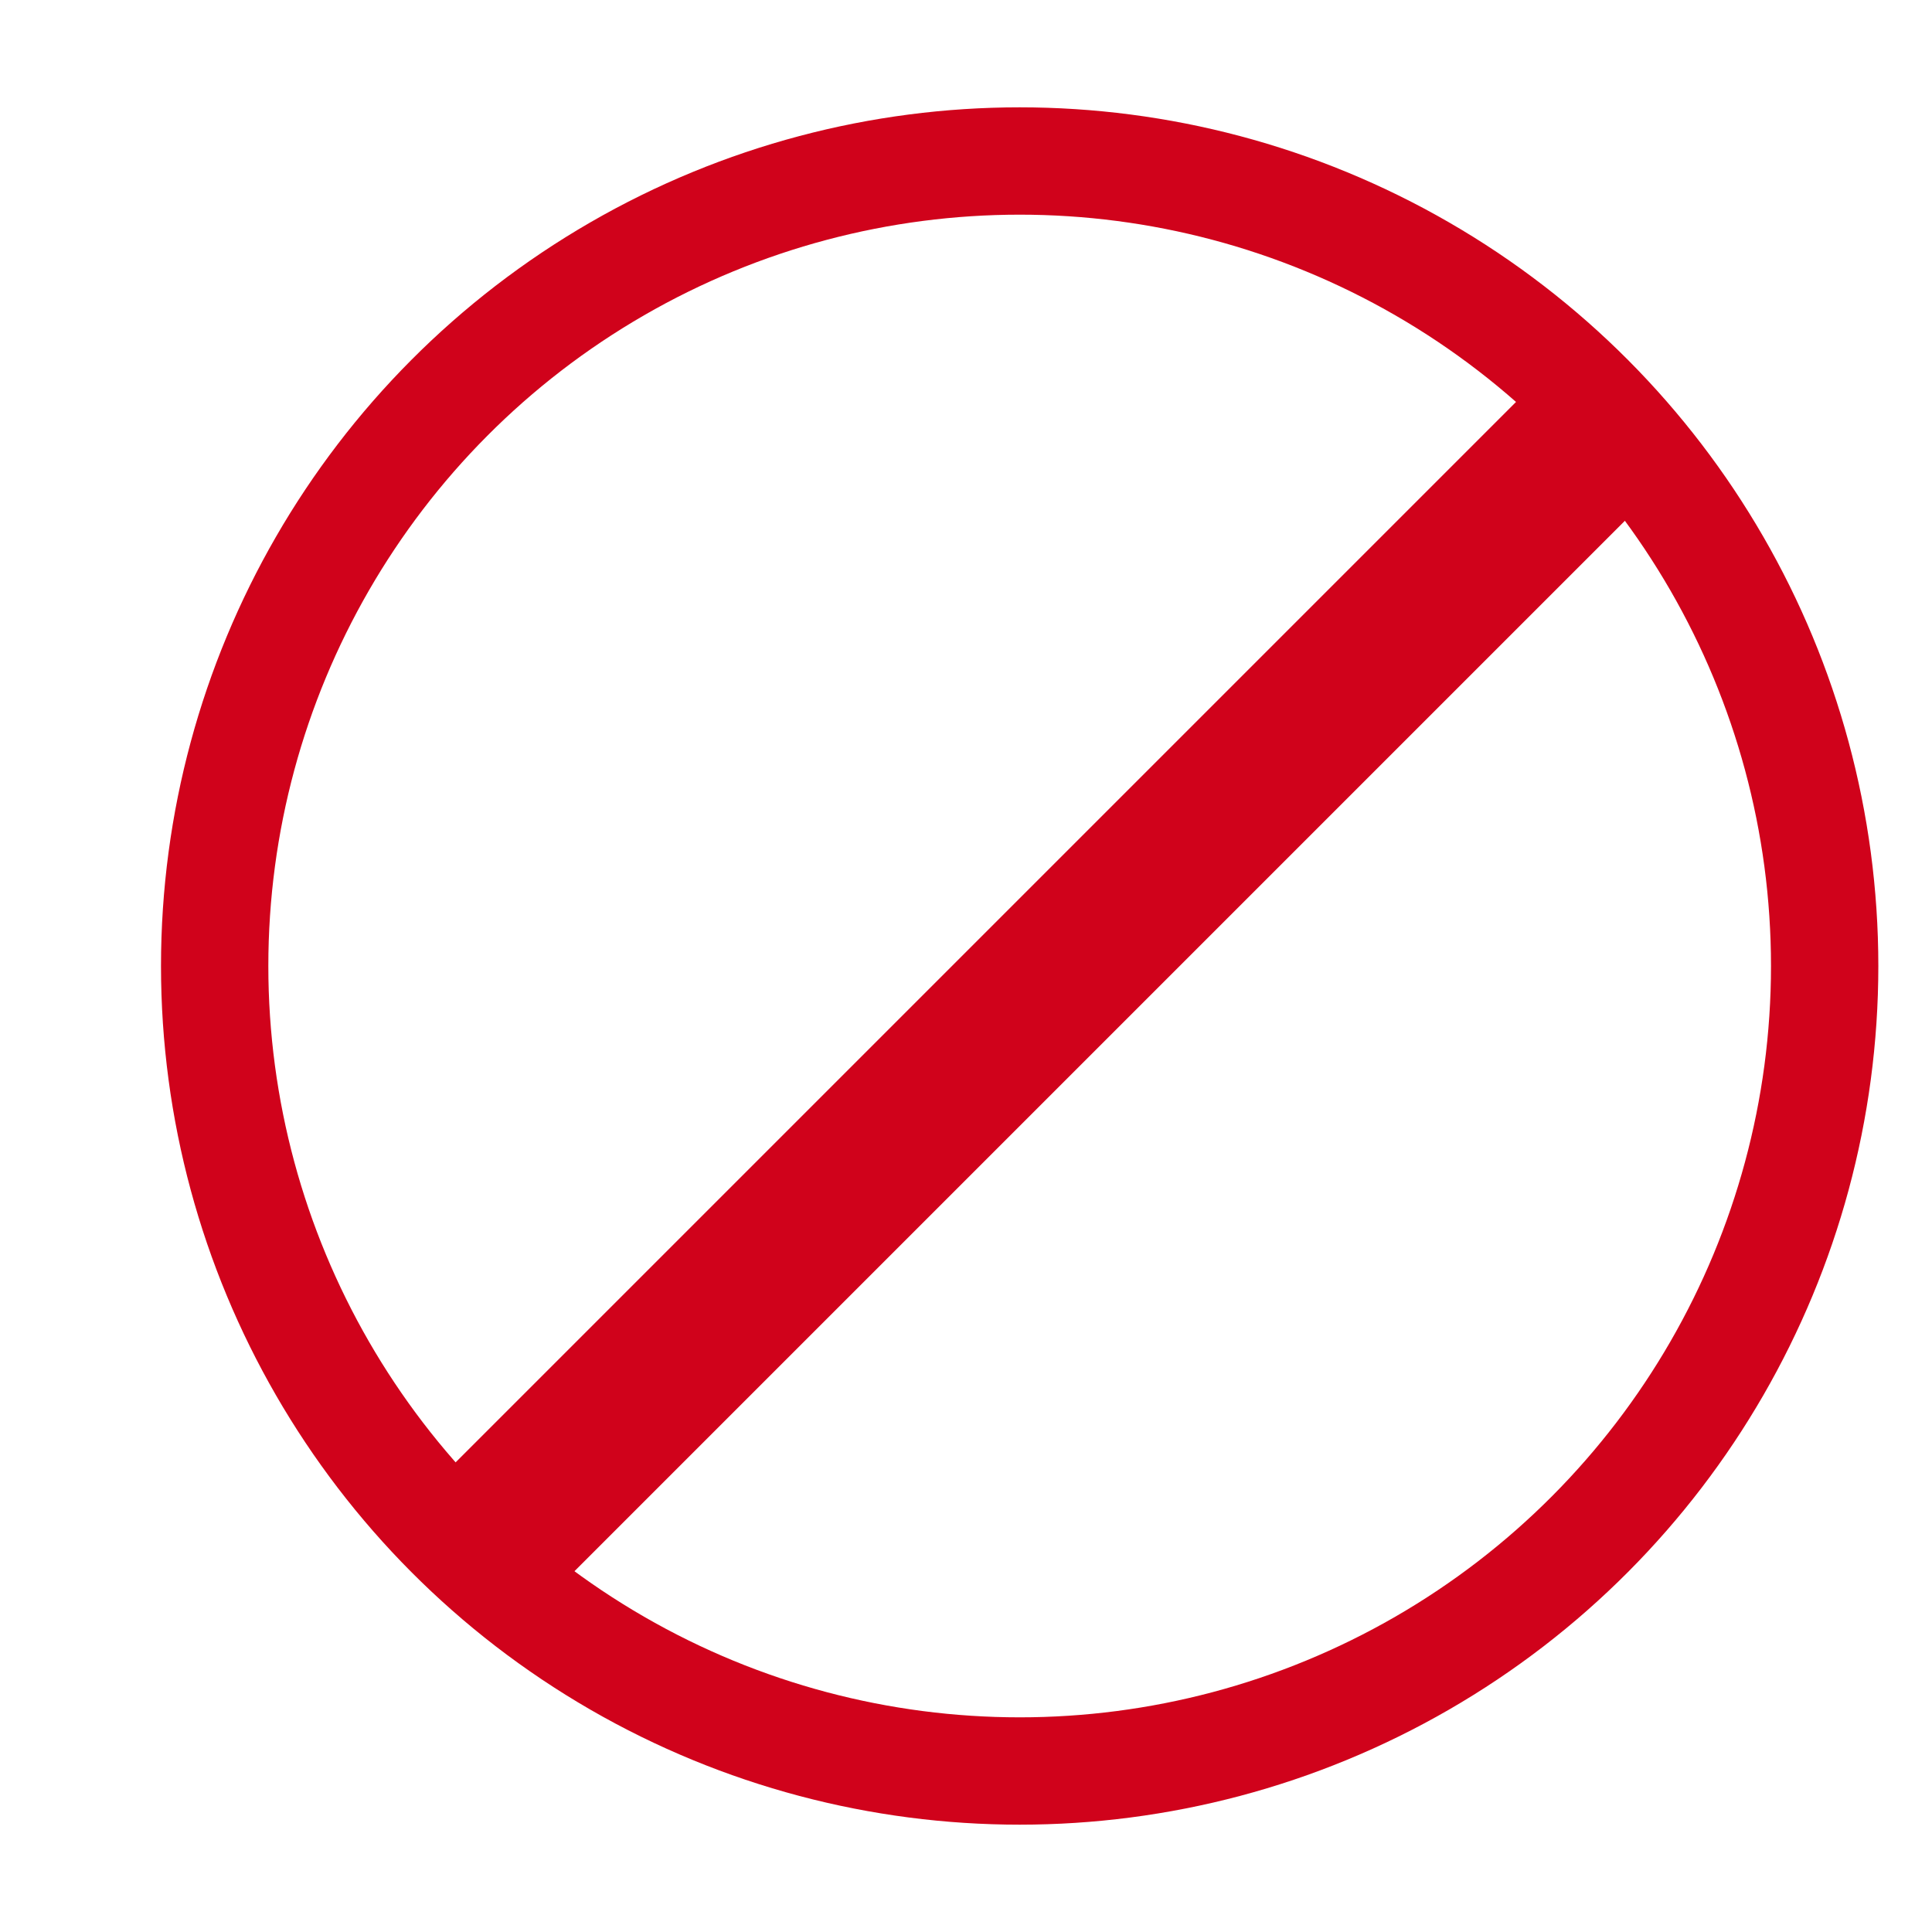
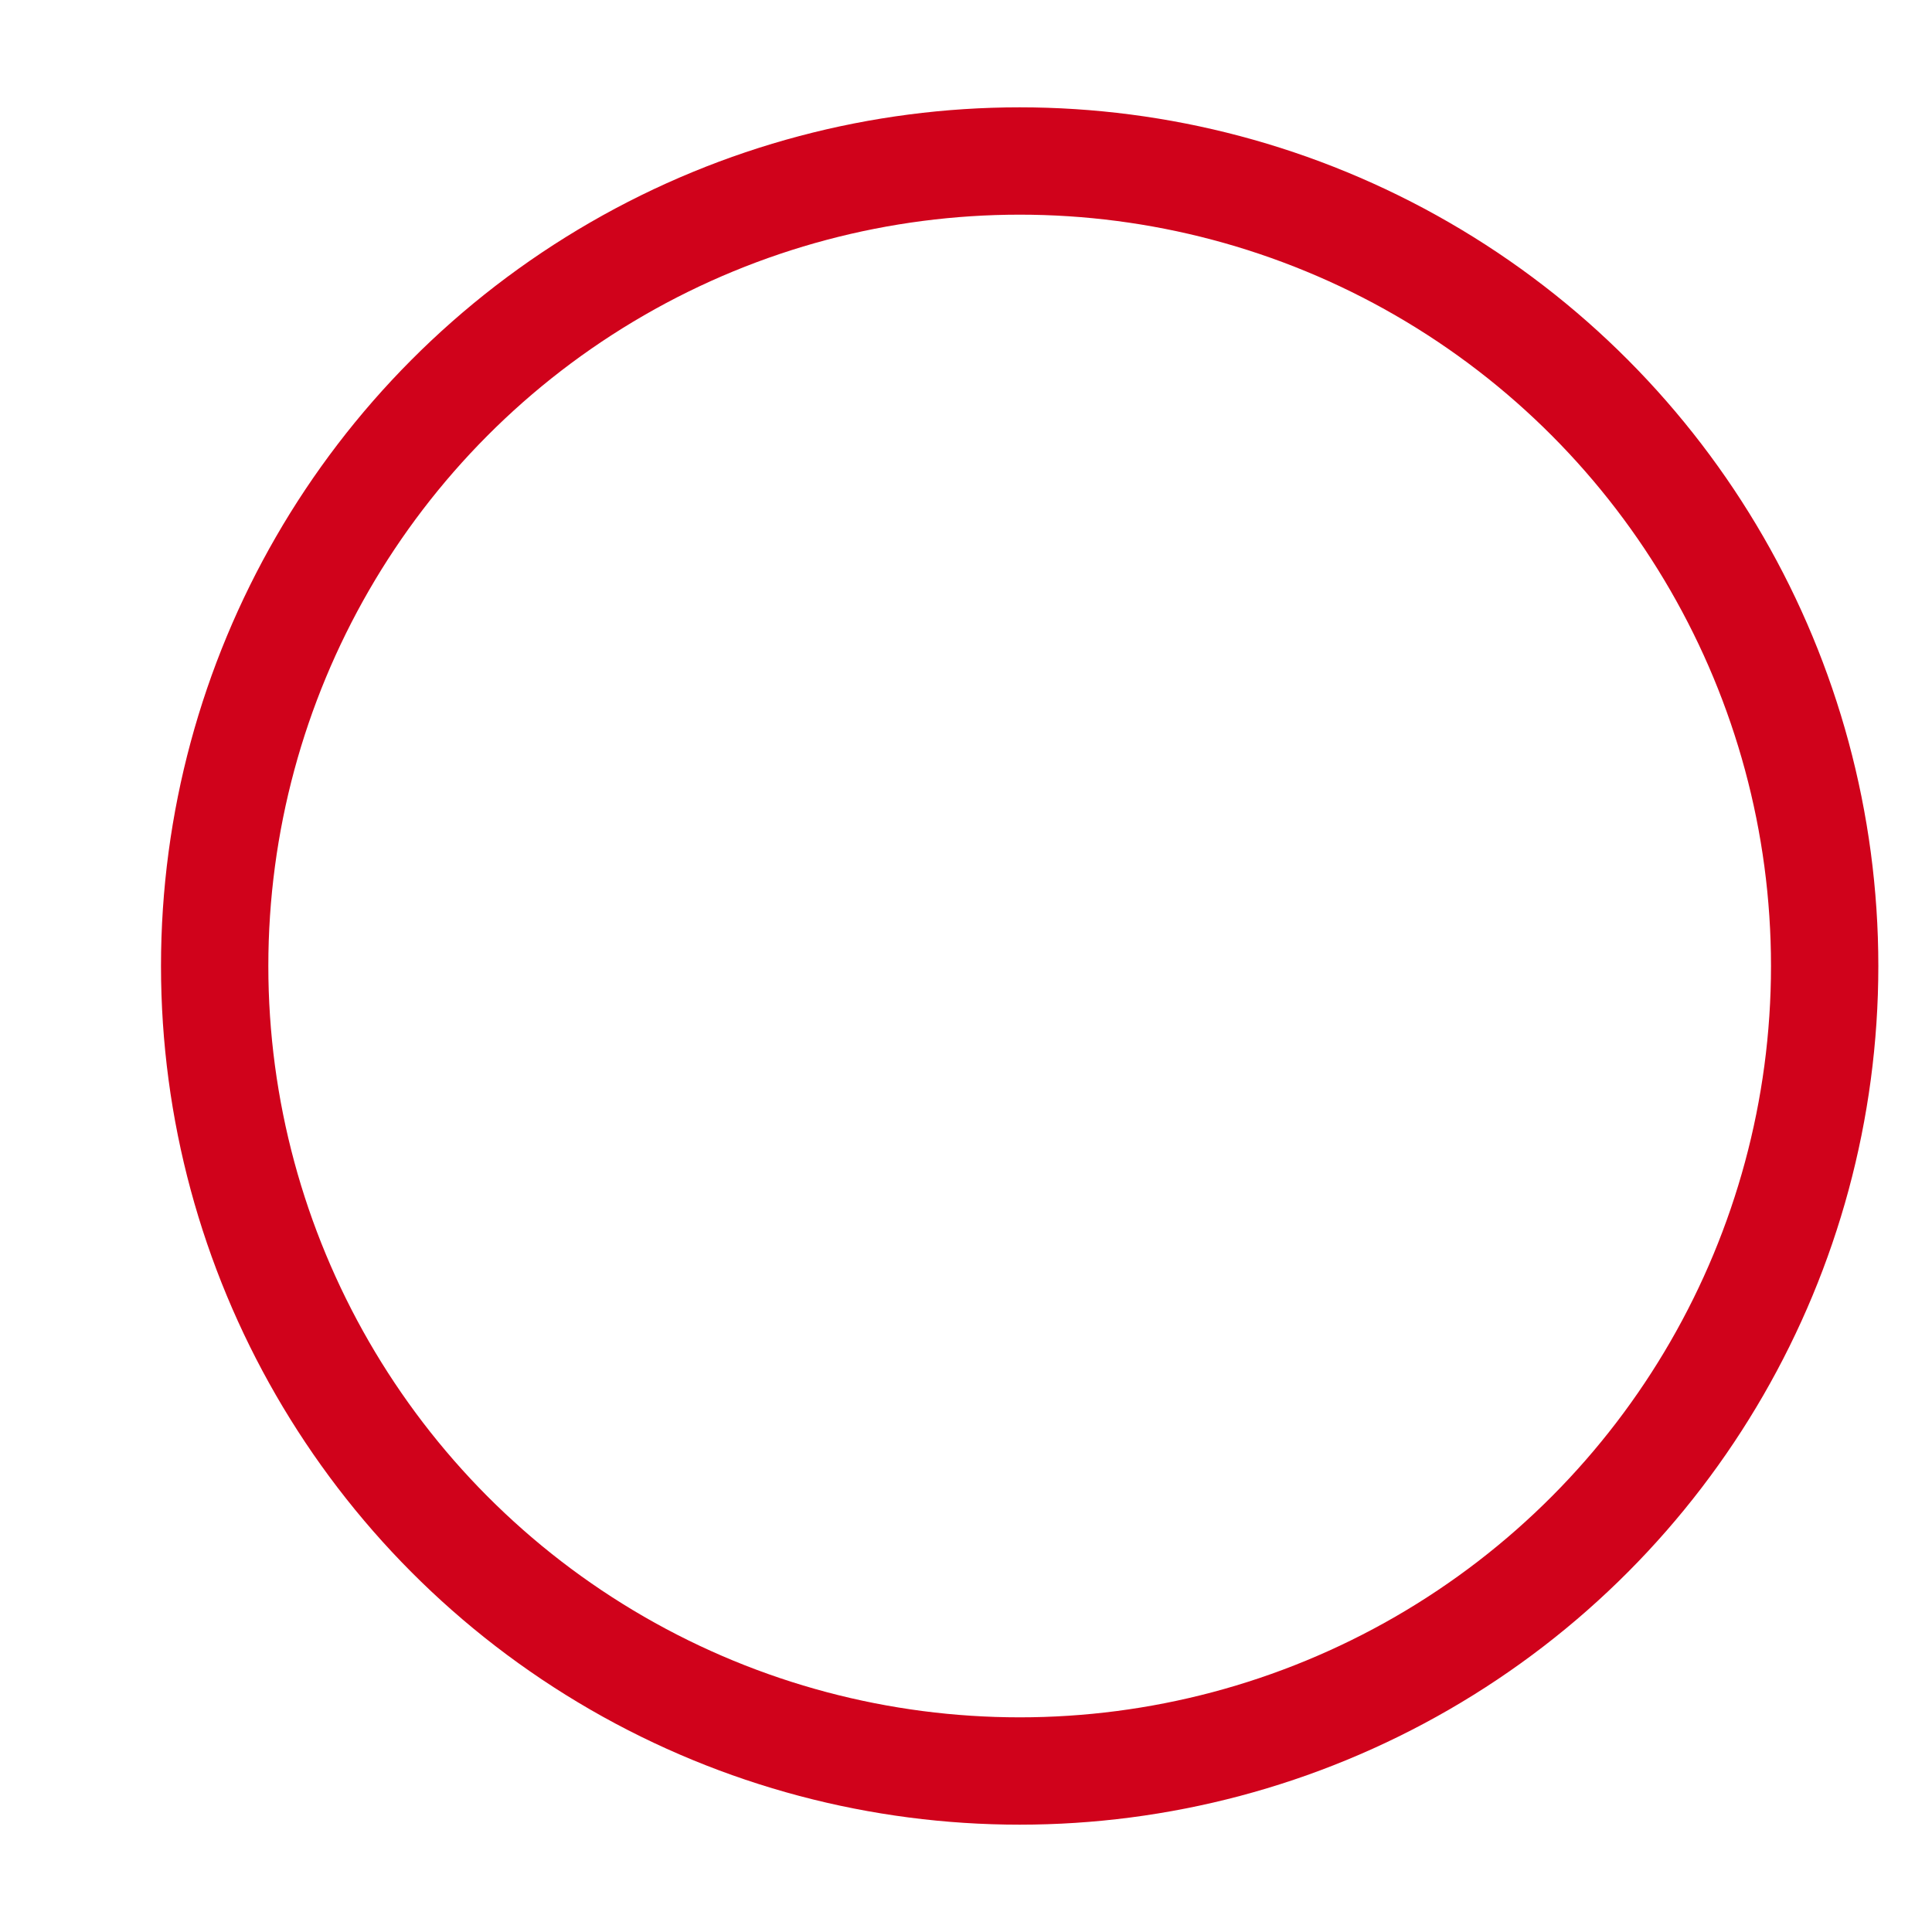
<svg xmlns="http://www.w3.org/2000/svg" width="18px" height="18px" viewBox="0 0 18 18" version="1.1">
  <title>Artboard</title>
  <desc>Created with Sketch.</desc>
  <g id="Artboard" stroke="none" stroke-width="1" fill="none" fill-rule="evenodd">
    <g id="Group-3-Copy" transform="translate(2, 1)" stroke="#D0021B">
      <circle id="Oval" cx="7.5" cy="8" r="7.5" />
-       <path d="M7.844,0.779 L7.844,15.392" id="Path-7" stroke-width="1.5" transform="translate(7.844, 8.086) rotate(-315) translate(-7.844, -8.086) " />
    </g>
  </g>
</svg>